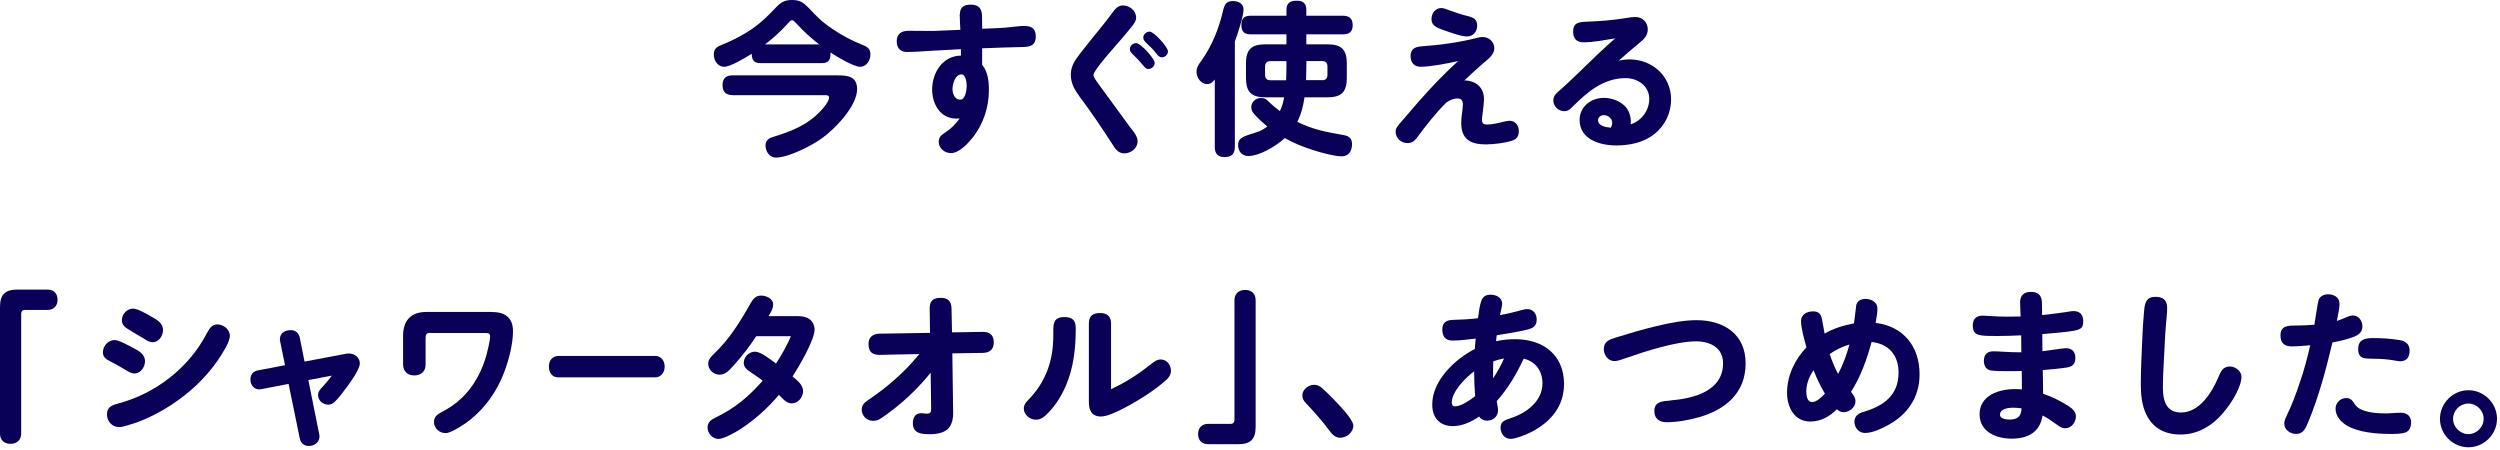
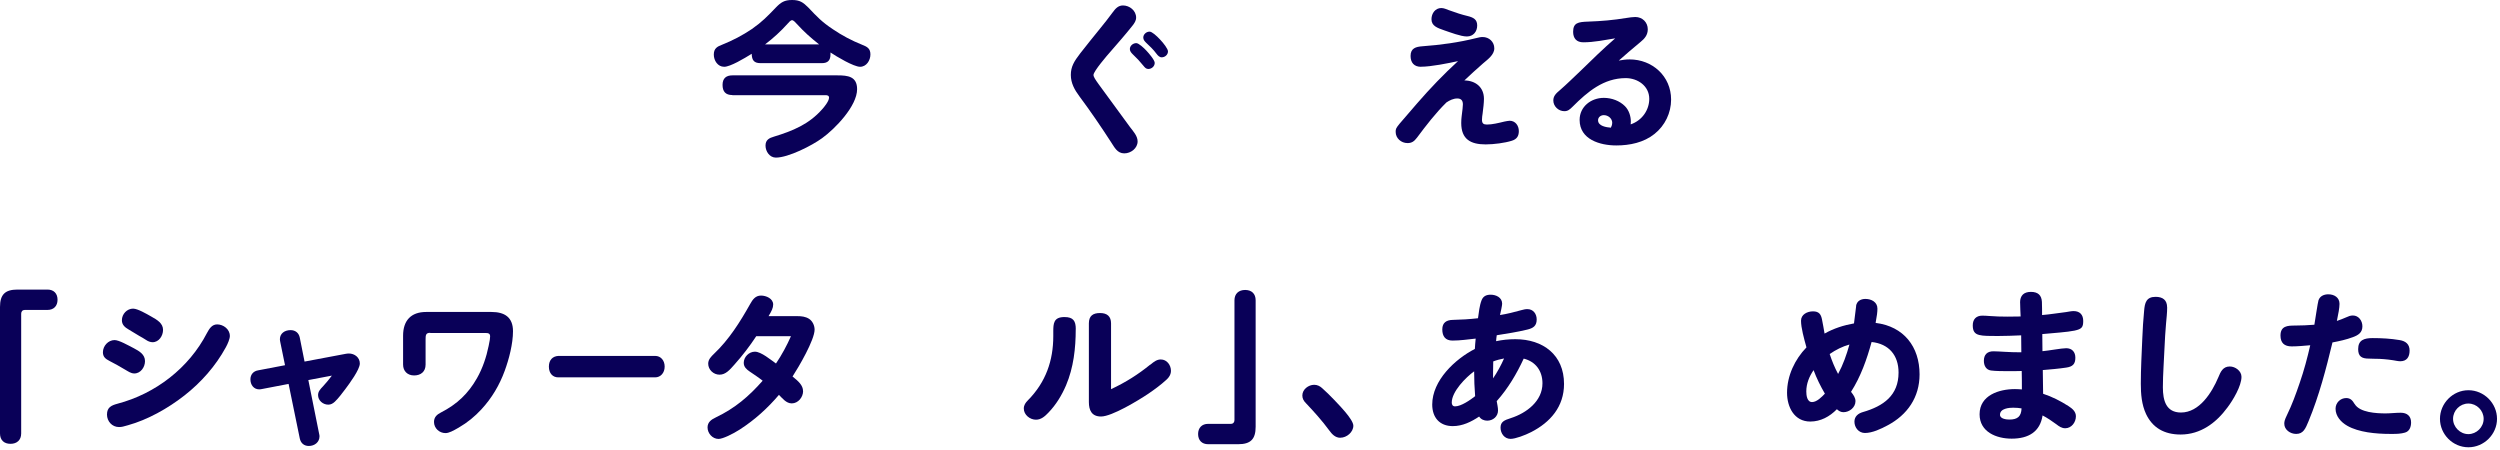
<svg xmlns="http://www.w3.org/2000/svg" width="583" height="105" viewBox="0 0 583 105" fill="none">
  <path d="M168.871 15.574C167.37 15.574 166.459 14.111 166.459 12.739C166.459 11.276 167.267 10.853 168.447 10.404C170.859 9.442 173.207 8.21 175.349 6.761C177.761 5.067 178.915 3.849 180.917 1.77C182.11 0.539 182.918 0 184.714 0C186.51 0 187.28 0.539 188.511 1.77C190.538 3.913 191.654 5.106 194.194 6.799C196.336 8.262 198.646 9.48 201.057 10.442C202.25 10.904 202.982 11.328 202.982 12.7C202.982 14.073 202.058 15.574 200.57 15.574C199.082 15.574 195.041 13.162 193.668 12.238V12.662C193.668 14.086 193.052 14.727 191.641 14.727H177.363C175.824 14.727 175.336 14.034 175.298 12.546C173.566 13.624 170.308 15.574 168.884 15.574H168.871ZM170.795 22.168C169.217 22.168 168.499 21.359 168.499 19.794C168.499 18.229 169.384 17.575 170.795 17.575H195.31C197.683 17.575 199.877 17.806 199.877 20.795C199.877 24.746 194.733 30.044 191.705 32.225C189.332 33.957 183.842 36.754 180.929 36.754C179.467 36.754 178.518 35.291 178.518 33.957C178.518 32.623 179.364 32.187 180.519 31.853C184.816 30.545 188.652 28.98 191.718 25.49C192.219 24.951 193.335 23.566 193.335 22.77C193.335 22.232 192.834 22.193 192.411 22.193H170.808L170.795 22.168ZM191.013 10.353C188.986 8.736 187.6 7.517 185.83 5.593C185.599 5.324 185.06 4.708 184.714 4.708C184.368 4.708 183.944 5.208 183.713 5.478C182.097 7.287 180.339 8.89 178.415 10.353H191H191.013Z" fill="#090058" />
-   <path d="M223.84 3.335C223.84 1.603 224.918 1.077 226.368 1.077C228.292 1.077 229.01 2.039 229.01 3.874L229.049 6.709L232.769 6.555C233.847 6.516 234.963 6.401 236.027 6.285C237.143 6.17 237.9 6.055 238.824 6.055C240.748 6.055 241.544 6.786 241.544 8.543C241.544 10.301 240.581 10.917 238.785 10.955C235.95 10.993 232.307 11.148 229.036 11.263V15.099C230.383 16.753 230.614 18.973 230.614 21.013C230.614 25.079 229.267 29.107 226.663 32.289C225.585 33.597 223.597 35.701 221.788 35.701C220.287 35.701 218.914 34.624 218.914 33.059C218.914 31.981 219.453 31.519 220.608 30.762C221.878 29.916 222.904 28.876 223.789 27.619C223.558 27.619 223.289 27.658 223.019 27.658C219.222 27.658 217.375 24.207 217.375 20.833C217.375 16.997 219.825 13.008 224.084 12.969V11.468C221.672 11.622 219.44 11.699 217.028 11.853C215.22 11.969 213.27 12.122 211.461 12.122C209.921 12.122 209.113 11.122 209.113 9.634C209.113 7.902 210.191 7.183 211.871 7.183C213.796 7.183 217.4 7.222 217.67 7.222L223.956 6.953C223.917 5.76 223.802 4.541 223.802 3.348L223.84 3.335ZM224.187 17.344C222.763 17.344 222.121 19.601 222.121 20.718C222.121 21.834 222.622 23.245 223.93 23.245C225.123 23.245 225.431 20.948 225.431 20.102C225.431 19.37 225.277 17.344 224.2 17.344H224.187Z" fill="#090058" />
  <path d="M264.944 4.106C264.944 4.837 264.521 5.453 264.059 6.03C262.443 8.07 260.685 10.058 258.953 12.059C258.222 12.867 255.002 16.626 255.002 17.473C255.002 17.935 255.425 18.55 256.272 19.731C258.684 23.028 261.108 26.325 263.52 29.634C264.251 30.596 265.291 31.712 265.291 32.97C265.291 34.586 263.713 35.766 262.186 35.766C260.531 35.766 259.89 34.342 259.082 33.124C256.67 29.403 254.284 25.914 251.718 22.463C250.602 20.962 249.717 19.397 249.717 17.473C249.717 15.549 250.487 14.291 251.91 12.444C253.45 10.443 254.976 8.608 256.516 6.684C257.555 5.414 258.543 4.157 259.505 2.848C260.121 2.002 260.775 1.271 261.878 1.271C263.418 1.271 264.944 2.464 264.944 4.106ZM264.983 10.058C265.56 10.058 266.791 11.213 267.356 11.828C267.933 12.444 269.28 14.009 269.28 14.663C269.28 15.472 268.549 16.087 267.779 16.087C267.279 16.087 266.971 15.741 266.663 15.356C265.893 14.394 265.047 13.483 264.136 12.636C263.828 12.329 263.482 11.944 263.482 11.444C263.482 10.674 264.213 10.058 264.983 10.058ZM268.087 7.377C268.626 7.377 269.665 8.3 270.499 9.186C271.346 10.071 272.372 11.405 272.372 11.982C272.372 12.79 271.641 13.368 270.909 13.368C270.409 13.368 270.024 12.983 269.678 12.521C268.947 11.521 268.138 10.789 267.266 9.955C266.92 9.609 266.612 9.263 266.612 8.762C266.612 7.993 267.343 7.377 268.074 7.377H268.087Z" fill="#090058" />
-   <path d="M287.958 34.252C287.958 35.946 287.188 36.626 285.546 36.626C283.904 36.626 283.288 35.74 283.288 34.252V18.524C282.788 19.179 282.326 19.602 281.48 19.602C280.017 19.602 279.029 18.063 279.029 16.729C279.029 15.728 279.53 15.035 280.107 14.24C282.673 10.635 284.25 6.684 285.251 2.348C285.597 1.001 285.982 0.244 287.509 0.244C288.702 0.244 289.998 0.783 289.998 2.207C289.998 3.746 288.574 8.082 287.971 9.647V34.278L287.958 34.252ZM291.64 8.005C290.062 8.005 289.497 7.312 289.497 5.786C289.497 4.259 290.19 3.669 291.64 3.669H300.004V2.284C300.004 0.667 300.889 0.167 302.416 0.167C303.84 0.167 304.635 0.783 304.635 2.284V3.669H313.114C314.654 3.669 315.449 4.285 315.449 5.901C315.449 7.518 314.526 8.005 313.114 8.005H304.635V10.34H309.625C312.807 10.34 314.077 11.572 314.077 14.791V18.242C314.077 21.424 312.807 22.694 309.625 22.694H304.212C303.904 24.695 303.48 26.568 302.518 28.415C306.392 30.301 309.304 30.788 313.448 31.52C314.68 31.751 315.295 32.366 315.295 33.624C315.295 35.163 314.526 36.459 312.884 36.459C311.242 36.459 308.009 35.574 306.444 35.073C304.109 34.342 301.761 33.418 299.619 32.2C297.656 34.008 293.782 36.382 291.101 36.382C289.638 36.382 288.728 35.266 288.728 33.855C288.728 31.93 290.267 31.776 293.064 30.827C293.987 30.558 294.795 30.057 295.552 29.48C294.552 28.71 293.102 27.376 292.332 26.414C291.986 25.991 291.794 25.567 291.794 25.029C291.794 23.874 292.756 22.848 294.013 22.848C294.898 22.848 295.244 23.079 295.822 23.656C296.668 24.503 297.554 25.234 298.464 25.914C298.965 24.875 299.273 23.797 299.465 22.694H295.014C291.832 22.694 290.562 21.424 290.562 18.242V14.791C290.562 11.572 291.832 10.34 295.014 10.34H300.004V8.005H291.64ZM300.004 14.868V14.253H296.284C295.437 14.253 295.014 14.676 295.014 15.561V17.447C295.014 18.294 295.437 18.717 296.284 18.717H299.927C299.965 17.447 300.004 16.151 300.004 14.881V14.868ZM308.291 18.704C309.176 18.704 309.561 18.281 309.561 17.434V15.548C309.561 14.663 309.176 14.24 308.291 14.24H304.648V14.74C304.648 16.049 304.609 17.383 304.571 18.691H308.291V18.704Z" fill="#090058" />
  <path d="M331.357 15.574C329.779 15.574 328.945 14.612 328.945 13.047C328.945 11.238 330.177 10.904 331.703 10.789C335.962 10.481 340.183 9.904 344.327 8.865C344.788 8.749 345.25 8.634 345.751 8.634C347.251 8.634 348.47 9.75 348.47 11.276C348.47 12.803 346.892 13.88 345.828 14.804C344.327 16.113 342.915 17.408 341.491 18.755C344.096 18.794 346.058 20.333 346.058 23.053C346.058 23.899 345.904 25.272 345.751 26.427C345.674 26.889 345.597 27.466 345.597 27.928C345.597 28.774 345.943 29.044 346.751 29.044C347.983 29.044 349.394 28.697 350.818 28.351C351.203 28.274 351.818 28.159 352.049 28.159C353.396 28.159 354.192 29.313 354.192 30.57C354.192 31.686 353.768 32.456 352.537 32.828C350.959 33.328 348.393 33.675 346.443 33.675C342.954 33.675 340.76 32.482 340.76 28.684C340.76 27.491 340.914 26.837 341.068 25.388C341.107 25.041 341.145 24.618 341.145 24.349C341.145 23.463 340.76 22.963 339.837 22.963C338.913 22.963 338.066 23.386 337.309 23.887C334.782 26.375 332.589 29.223 330.446 32.097C329.753 33.02 329.176 33.367 328.227 33.367C326.764 33.367 325.469 32.251 325.469 30.763C325.469 30.108 325.507 29.916 326.392 28.838C327.662 27.337 329.074 25.695 330.459 24.118C333.487 20.628 336.642 17.331 340.016 14.252C337.72 14.753 333.717 15.561 331.383 15.561L331.357 15.574ZM336.116 1.873C336.655 1.873 337.309 2.142 337.887 2.373C339.426 2.951 341.03 3.451 342.184 3.72C343.608 4.067 344.481 4.529 344.481 5.94C344.481 7.351 343.595 8.505 342.069 8.505C340.645 8.505 338.195 7.543 336.809 7.081C335.154 6.504 333.82 6.042 333.82 4.477C333.82 3.13 334.705 1.873 336.116 1.873Z" fill="#090058" />
  <path d="M384.608 23.053C384.608 20.025 381.889 18.216 379.118 18.216C373.973 18.216 370.215 21.398 366.764 24.849C366.033 25.58 365.609 25.926 364.801 25.926C363.416 25.926 362.235 24.772 362.235 23.438C362.235 22.398 362.813 21.821 363.852 20.949C365.314 19.679 366.995 18.037 368.573 16.536C371.254 13.932 373.871 11.353 376.667 8.941C374.256 9.326 371.716 9.865 369.227 9.865C367.649 9.865 366.854 8.941 366.854 7.415C366.854 5.311 368.047 5.118 370.304 5.041C373.524 4.926 376.18 4.695 379.246 4.195C379.939 4.079 380.785 3.964 381.35 3.964C383.005 3.964 384.262 5.195 384.262 6.837C384.262 8.146 383.531 9.018 382.568 9.788C380.837 11.212 379.156 12.662 377.501 14.124C378.309 13.97 379.156 13.855 380.028 13.855C385.327 13.855 389.701 17.767 389.701 23.219C389.701 26.324 388.277 29.287 385.827 31.237C383.338 33.238 380.067 33.918 376.924 33.918C373.127 33.918 368.367 32.533 368.367 27.966C368.367 24.861 371.048 22.822 374.012 22.822C375.898 22.822 377.732 23.553 378.925 24.746C379.849 25.67 380.311 27.042 380.311 28.351C380.311 28.428 380.311 28.466 380.272 29.005C382.992 28.081 384.608 25.593 384.608 23.053ZM375.975 28.659C375.975 27.619 375.012 26.85 374.012 26.85C373.319 26.85 372.665 27.312 372.665 28.043C372.665 29.428 374.666 29.698 375.654 29.775C375.846 29.428 375.962 29.044 375.962 28.659H375.975Z" fill="#090058" />
  <path d="M0 71.596C0 68.684 1.193 67.529 4.067 67.529H11.084C12.546 67.529 13.419 68.453 13.419 69.903C13.419 71.352 12.533 72.276 11.084 72.276H5.786C5.247 72.276 4.939 72.622 4.939 73.161V101.089C4.939 102.628 3.938 103.5 2.45 103.5C0.962 103.5 0 102.654 0 101.089V71.583V71.596Z" fill="#090058" />
  <path d="M26.72 79.305C27.759 79.305 29.901 80.536 31.248 81.229C32.48 81.883 33.814 82.653 33.814 84.218C33.814 85.603 32.813 87.091 31.325 87.091C30.517 87.091 29.863 86.591 29.183 86.206C27.72 85.36 26.848 84.821 25.616 84.218C24.539 83.679 24 83.179 24 82.14C24 80.677 25.232 79.305 26.72 79.305ZM53.608 78.304C53.608 79.035 53.108 80.19 52.646 81.024C50.273 85.36 46.925 89.157 43.012 92.223C39.099 95.289 34.378 97.906 29.85 99.163C28.811 99.471 28.387 99.587 27.746 99.587C26.13 99.587 24.949 98.24 24.949 96.674C24.949 94.981 25.988 94.532 27.399 94.147C36.264 91.812 44.051 85.822 48.271 77.65C48.81 76.649 49.426 75.649 50.645 75.649C52.107 75.649 53.595 76.803 53.595 78.291L53.608 78.304ZM31.081 71.98C32.082 71.98 34.147 73.173 35.225 73.788C36.687 74.597 38.022 75.405 38.022 76.931C38.022 78.317 37.059 79.805 35.571 79.805C35.071 79.805 34.494 79.574 34.109 79.305C33.532 78.92 33.031 78.65 32.492 78.343C31.569 77.804 30.838 77.342 30.004 76.842C29.119 76.341 28.426 75.725 28.426 74.686C28.426 73.224 29.619 71.967 31.069 71.967L31.081 71.98Z" fill="#090058" />
  <path d="M74.432 101.204C74.471 101.396 74.509 101.55 74.509 101.742C74.509 103.128 73.355 104 72.02 104C70.904 104 70.135 103.346 69.904 102.23L67.299 89.53L61.078 90.723C60.885 90.761 60.654 90.8 60.462 90.8C59.153 90.8 58.397 89.722 58.397 88.465C58.397 87.349 59.089 86.541 60.205 86.361L66.466 85.168L65.35 79.716C65.311 79.485 65.272 79.293 65.272 79.1C65.272 77.792 66.35 76.983 67.761 76.983C68.877 76.983 69.686 77.638 69.904 78.715L71.02 84.321L80.615 82.513C80.846 82.474 81.116 82.436 81.347 82.436C82.694 82.436 83.912 83.359 83.912 84.77C83.912 86.181 81.462 89.491 80.538 90.723C79.769 91.723 78.999 92.801 78.088 93.673C77.626 94.097 77.165 94.366 76.549 94.366C75.317 94.366 74.175 93.404 74.175 92.147C74.175 91.377 74.56 90.877 75.368 90.043C76.1 89.273 76.754 88.426 77.395 87.593L71.905 88.632L74.432 101.216V101.204Z" fill="#090058" />
  <path d="M100.324 77.612C99.285 77.612 99.247 78.151 99.247 79.228V85.027C99.247 86.682 98.131 87.554 96.566 87.554C95.001 87.554 94 86.515 94 85.027V78.279C94 74.79 95.809 72.75 99.375 72.75H114.602C117.63 72.75 119.631 73.943 119.631 77.24C119.631 80.152 118.708 83.718 117.707 86.451C116.475 89.825 114.679 92.852 112.255 95.469C110.715 97.124 109.073 98.497 106.957 99.728C105.687 100.459 104.699 100.998 103.891 100.998C102.467 100.998 101.21 99.882 101.21 98.394C101.21 97.278 101.902 96.662 102.787 96.213C106.623 94.251 109.202 91.762 111.229 88.195C112.537 85.899 113.422 83.282 113.948 80.678C114.218 79.447 114.295 78.869 114.295 78.459C114.295 77.766 113.91 77.65 113.14 77.65H100.324V77.612Z" fill="#090058" />
  <path d="M152.795 83C154.08 83 155 84.034 155 85.5C155 86.966 154.037 88 152.795 88H130.172C128.92 88 128 87.076 128 85.5C128 83.924 128.899 83.074 130.205 83H152.795Z" fill="#090058" />
  <path d="M187.283 91.197C187.283 92.621 186.128 94.07 184.64 94.07C183.332 94.07 182.46 92.877 181.651 92.082C179.009 95.187 176.045 97.881 172.556 100.138C170.901 101.216 168.528 102.358 167.566 102.358C166.142 102.358 165 101.049 165 99.677C165 98.445 165.885 97.829 166.924 97.342C171.453 95.161 174.596 92.467 177.854 88.785C176.892 88.016 175.827 87.323 174.827 86.643C174.095 86.143 173.441 85.565 173.441 84.616C173.441 83.231 174.673 82.012 176.045 82.012C177.508 82.012 179.766 83.936 180.959 84.77C182.306 82.781 183.524 80.511 184.448 78.407H176.353C174.852 80.703 173.133 82.935 171.286 85.001C170.17 86.271 169.208 87.374 167.797 87.374C166.385 87.374 165.154 86.219 165.154 84.808C165.154 83.808 165.847 83.153 166.501 82.512C169.99 79.215 172.594 75.072 174.942 70.889C175.519 69.85 176.174 68.927 177.469 68.927C178.662 68.927 180.304 69.62 180.304 71.005C180.304 71.813 179.958 72.506 179.227 73.725H185.975C186.937 73.725 187.86 73.84 188.656 74.34C189.451 74.841 189.964 75.88 189.964 76.868C189.964 79.279 186.244 85.617 184.82 87.797C186.205 88.913 187.27 89.863 187.27 91.21L187.283 91.197Z" fill="#090058" />
-   <path d="M208.168 95.571C207.436 96.148 206.397 96.956 205.371 97.598C204.755 97.983 204.293 98.137 203.601 98.137C202.138 98.137 200.958 96.982 200.958 95.532C200.958 94.493 201.574 93.877 202.382 93.339C206.833 90.35 210.977 86.783 214.389 82.563L205.179 82.755C204.293 82.755 202.536 82.717 202.536 80.19C202.536 78.65 203.537 77.855 205.025 77.816L216.878 77.624L216.801 71.941C216.801 70.555 217.224 69.452 219.405 69.452C221.06 69.452 221.856 70.299 221.894 71.864L222.01 77.508L229.104 77.393C230.258 77.393 231.746 77.624 231.746 79.92C231.746 81.498 230.746 82.255 229.258 82.293L222.086 82.409L222.279 96.533C222.279 97.149 222.163 98.791 221.201 99.868C220.316 100.831 218.751 101.254 216.904 101.254C214.941 101.254 212.876 101.138 212.876 98.65C212.876 97.495 213.376 96.353 214.838 96.353C215.146 96.353 215.762 96.469 216.108 96.469C216.763 96.469 217.148 96.276 217.148 95.468L217.032 86.912C214.389 90.17 211.58 92.941 208.168 95.584V95.571Z" fill="#090058" />
  <path d="M250.86 76.772C250.86 81.223 250.36 85.713 248.602 89.857C247.602 92.191 246.267 94.385 244.497 96.219C243.689 97.066 242.804 97.874 241.585 97.874C240.161 97.874 238.75 96.72 238.75 95.27C238.75 94.462 239.173 93.885 239.712 93.346C243.894 89.125 245.626 84.058 245.626 78.388V77.349C245.626 75.425 245.703 73.936 248.23 73.936C250.308 73.936 250.873 74.86 250.873 76.772H250.86ZM268.243 85.059C269.205 84.251 269.859 83.827 270.693 83.827C272.117 83.827 273.066 85.136 273.066 86.47C273.066 87.317 272.604 88.048 271.989 88.574C270.642 89.805 269.23 90.832 267.768 91.832C265.472 93.372 259.288 97.13 256.761 97.13C254.58 97.13 253.926 95.668 253.926 93.757V75.412C253.926 73.641 254.888 73 256.53 73C258.172 73 259.096 73.77 259.096 75.412V90.755C262.547 89.138 265.382 87.342 268.23 85.033L268.243 85.059Z" fill="#090058" />
  <path d="M292.816 99.522C292.816 102.435 291.623 103.589 288.749 103.589H281.732C280.27 103.589 279.397 102.666 279.397 101.216C279.397 99.766 280.283 98.843 281.732 98.843H287.03C287.569 98.843 287.877 98.496 287.877 97.957V70.03C287.877 68.49 288.878 67.618 290.366 67.618C291.854 67.618 292.816 68.465 292.816 70.03V99.535V99.522Z" fill="#090058" />
  <path d="M312.571 102.089C311.378 102.089 310.609 101.242 309.967 100.357C308.312 98.1 306.401 95.983 304.554 94.033C304.015 93.494 303.707 92.955 303.707 92.224C303.707 90.8 305.131 89.735 306.465 89.735C307.196 89.735 307.812 90.043 308.312 90.505C309.236 91.313 310.237 92.314 311.109 93.225C312.187 94.379 315.599 97.792 315.599 99.28C315.599 100.768 314.06 102.076 312.571 102.076V102.089Z" fill="#090058" />
  <path d="M349.03 93.533C349.146 94.264 349.338 94.995 349.338 95.727C349.338 97.112 348.183 98.1 346.811 98.1C346.08 98.1 345.348 97.792 344.938 97.138C343.09 98.369 341.064 99.37 338.793 99.37C335.688 99.37 333.995 97.33 333.995 94.341C333.995 88.735 339.293 83.758 343.937 81.371C343.976 80.563 344.053 79.755 344.13 78.96C342.321 79.152 340.525 79.422 338.716 79.422C337.061 79.422 336.343 78.421 336.343 76.817C336.343 75.214 337.343 74.624 338.793 74.598C340.64 74.56 342.706 74.444 344.668 74.213C344.861 72.866 345.015 71.263 345.515 69.993C345.9 69.031 346.67 68.723 347.619 68.723C348.889 68.723 350.3 69.377 350.3 70.826C350.3 71.25 349.992 72.635 349.8 73.469C351.493 73.2 353.174 72.776 354.829 72.315C355.252 72.199 355.714 72.084 356.176 72.084C357.561 72.084 358.356 73.2 358.356 74.496C358.356 76.035 357.51 76.535 356.137 76.869C353.764 77.446 351.416 77.792 349.043 78.177C348.966 78.639 348.927 79.101 348.889 79.563C350.351 79.255 351.839 79.101 353.379 79.101C359.819 79.101 364.732 82.744 364.732 89.53C364.732 94.829 361.551 98.472 357.061 100.768C355.637 101.499 353.379 102.346 352.263 102.346C350.839 102.346 349.928 101.076 349.928 99.742C349.928 98.408 350.698 98.01 352.378 97.484C355.945 96.329 359.703 93.571 359.703 89.389C359.703 86.516 358.125 84.322 355.329 83.629C353.674 87.196 351.686 90.57 349.043 93.533H349.03ZM338.549 93.879C338.549 94.38 338.78 94.764 339.319 94.764C340.743 94.764 342.885 93.263 344.001 92.391C343.847 90.467 343.77 88.517 343.77 86.593C341.808 88.017 338.549 91.314 338.549 93.879ZM348.222 84.284C348.222 85.13 348.183 85.977 348.183 86.772V88.235C349.184 86.772 350.031 85.207 350.749 83.591C349.902 83.745 349.017 83.976 348.222 84.284Z" fill="#090058" />
-   <path d="M389.542 93.379C394.802 92.956 401.819 91.275 401.819 84.707C401.819 81.064 398.791 79.601 395.52 79.601C390.838 79.601 383.513 81.974 379.138 83.514C377.714 84.014 377.111 84.207 376.457 84.207C374.995 84.207 374.007 82.782 374.007 81.41C374.007 79.563 375.392 79.152 376.88 78.69C382.102 77.074 390.196 74.662 395.571 74.662C401.934 74.662 407.079 77.844 407.079 84.758C407.079 91.673 402.319 95.573 396.149 97.304C393.699 97.997 391.12 98.459 388.593 98.459C386.938 98.459 385.796 97.612 385.796 95.855C385.796 93.661 387.605 93.558 389.555 93.404L389.542 93.379Z" fill="#090058" />
  <path d="M432.826 71.402C432.98 70.209 433.942 69.709 435.02 69.709C436.405 69.709 437.816 70.44 437.816 71.967C437.816 72.737 437.701 73.66 437.393 75.302C443.948 76.11 447.643 80.831 447.643 87.31C447.643 92.646 444.808 96.751 440.164 99.202C438.663 100.01 436.636 100.972 434.904 100.972C433.442 100.972 432.454 99.702 432.454 98.329C432.454 97.098 433.339 96.405 434.417 96.097C439.215 94.712 442.743 92.223 442.743 86.886C442.743 82.858 440.485 80.177 436.457 79.754C435.341 83.82 433.929 87.81 431.659 91.376C432.275 92.146 432.698 92.8 432.698 93.557C432.698 95.019 431.274 96.123 429.901 96.123C429.286 96.123 428.824 95.853 428.362 95.43C426.668 97.162 424.565 98.304 422.153 98.304C418.394 98.304 416.739 94.891 416.739 91.594C416.739 87.643 418.548 83.808 421.268 81.011C420.69 78.933 419.998 76.444 419.998 74.789C419.998 73.327 421.46 72.608 422.794 72.608C424.218 72.608 424.642 73.339 424.872 74.417C425.103 75.533 425.296 76.675 425.488 77.791C427.592 76.598 429.978 75.828 432.351 75.418C432.544 74.071 432.659 72.737 432.852 71.389L432.826 71.402ZM422.923 86.322C421.922 87.784 421.229 89.465 421.229 91.274C421.229 92.159 421.383 93.762 422.576 93.762C423.692 93.762 424.873 92.531 425.565 91.8C424.526 90.029 423.641 88.233 422.923 86.309V86.322ZM426.681 82.563C427.22 84.18 427.836 85.706 428.644 87.207C429.799 85.065 430.632 82.717 431.287 80.344C429.632 80.806 428.105 81.575 426.681 82.563Z" fill="#090058" />
  <path d="M471.08 70.556C471.08 68.901 471.965 68.067 473.608 68.067C475.25 68.067 476.096 68.837 476.173 70.402C476.212 71.403 476.212 72.48 476.212 73.468C478.136 73.314 479.855 73.006 481.818 72.775C482.357 72.698 483.011 72.544 483.55 72.544C485.012 72.544 485.807 73.391 485.807 74.841C485.807 76.29 485.5 76.727 483.78 77.099C482.164 77.445 478.752 77.676 476.263 77.907C476.263 79.254 476.301 80.549 476.301 81.897C477.725 81.781 480.753 81.204 481.831 81.204C483.216 81.204 483.973 82.089 483.973 83.423C483.973 84.885 483.357 85.501 481.869 85.719C480.06 85.989 478.226 86.143 476.378 86.297C476.417 88.144 476.417 89.978 476.455 91.826C478.559 92.518 480.445 93.481 482.369 94.699C483.255 95.276 484.101 95.969 484.101 97.073C484.101 98.496 483.062 99.869 481.612 99.869C480.804 99.869 480.189 99.446 479.547 98.945C478.508 98.176 477.469 97.483 476.327 96.88C475.75 100.677 473.069 102.294 469.118 102.294C465.59 102.294 461.639 100.754 461.639 96.611C461.639 92.159 466.205 90.735 469.887 90.735C470.426 90.735 470.965 90.774 471.504 90.812C471.504 89.35 471.504 87.939 471.465 86.515C470.465 86.553 469.438 86.553 468.438 86.553C467.322 86.553 465.333 86.553 464.294 86.399C463.14 86.245 462.639 85.245 462.639 84.141C462.639 82.679 463.447 81.922 464.859 81.922C465.705 81.922 466.552 81.999 467.386 82.038C468.656 82.115 469.874 82.153 471.106 82.153H471.375C471.375 80.806 471.337 79.51 471.337 78.202C469.49 78.279 467.694 78.356 465.846 78.356C463.999 78.356 462.472 78.356 461.587 78.125C460.471 77.856 460.048 77.201 460.048 75.867C460.048 74.443 460.856 73.609 462.267 73.609C462.806 73.609 463.345 73.648 463.845 73.686C465.308 73.802 466.719 73.84 468.143 73.84C469.182 73.84 470.221 73.802 471.209 73.802C471.17 72.686 471.093 71.608 471.093 70.543L471.08 70.556ZM469.579 95.071C468.54 95.071 466.398 95.225 466.398 96.726C466.398 97.688 467.899 97.842 468.592 97.842C470.541 97.842 471.35 97.073 471.427 95.238C470.811 95.123 470.195 95.084 469.579 95.084V95.071Z" fill="#090058" />
  <path d="M505.383 71.672C505.383 72.98 505.229 74.199 505.114 75.546C504.96 77.393 504.844 79.151 504.767 81.037C504.652 84.103 504.383 87.207 504.383 90.325C504.383 93.442 505.152 96.2 508.603 96.2C512.901 96.2 515.813 91.556 517.314 87.99C517.852 86.681 518.391 85.463 519.995 85.463C521.265 85.463 522.714 86.502 522.714 87.874C522.714 90.017 520.726 93.326 519.456 95.007C516.813 98.612 513.17 101.331 508.526 101.331C504.652 101.331 501.971 99.715 500.47 96.572C499.431 94.353 499.238 91.89 499.238 89.478C499.238 85.95 499.431 82.653 499.585 78.894C499.662 76.675 499.816 74.597 500.008 72.48C500.162 70.607 500.508 69.222 502.689 69.222C504.382 69.222 505.37 69.991 505.37 71.672H505.383Z" fill="#090058" />
  <path d="M540.674 70.017C541.02 69.017 541.983 68.632 542.97 68.632C544.317 68.632 545.574 69.363 545.574 70.851C545.574 71.775 545.305 73.186 544.959 74.841C545.69 74.61 546.421 74.302 547.152 73.994C547.653 73.763 548.115 73.571 548.692 73.571C550.039 73.571 550.911 74.802 550.911 76.098C550.911 77.56 549.949 78.163 548.692 78.625C547.152 79.203 545.549 79.549 543.932 79.857C542.432 86.066 540.828 92.249 538.365 98.201C537.634 99.972 537.133 101.19 535.453 101.19C534.106 101.19 532.695 100.228 532.695 98.817C532.695 98.317 532.772 97.932 533.31 96.816C534.504 94.366 535.389 91.941 536.3 89.26C537.3 86.386 538.07 83.462 538.75 80.511C537.326 80.626 535.876 80.78 534.414 80.78C532.72 80.78 531.81 79.972 531.81 78.253C531.81 75.995 533.464 75.918 535.222 75.918C536.723 75.918 538.211 75.841 539.712 75.726C539.866 74.841 540.52 70.428 540.674 70.004V70.017ZM549.115 94.225C550.308 96.213 554.182 96.405 556.325 96.405C557.479 96.405 558.66 96.251 559.853 96.251C561.315 96.251 562.264 97.021 562.264 98.509C562.264 99.587 561.879 100.588 560.84 100.883C559.917 101.152 558.955 101.19 558.044 101.19H557.428C553.977 101.19 550.064 100.806 547.409 99.305C545.908 98.458 544.651 97.047 544.651 95.315C544.651 93.93 545.767 92.826 547.14 92.826C548.102 92.826 548.602 93.365 549.089 94.212L549.115 94.225ZM559.75 84.244C559.211 84.244 558.634 84.09 558.095 84.013C556.594 83.782 555.221 83.667 553.798 83.667C553.336 83.667 552.874 83.628 552.412 83.628C550.719 83.628 549.923 83.09 549.923 81.409C549.923 79.305 551.309 78.843 553.297 78.843C555.401 78.843 557.518 78.959 559.583 79.305C561.007 79.536 561.918 80.267 561.918 81.755C561.918 83.243 561.264 84.244 559.737 84.244H559.75Z" fill="#090058" />
  <path d="M582.303 97.671C582.303 101.276 579.276 104.303 575.632 104.303C571.989 104.303 569 101.276 569 97.671C569 94.066 571.989 91 575.632 91C579.276 91 582.303 94.028 582.303 97.671ZM572.053 97.671C572.053 99.595 573.708 101.237 575.619 101.237C577.531 101.237 579.186 99.621 579.186 97.671C579.186 95.721 577.569 94.105 575.619 94.105C573.67 94.105 572.053 95.721 572.053 97.671Z" fill="#090058" />
</svg>